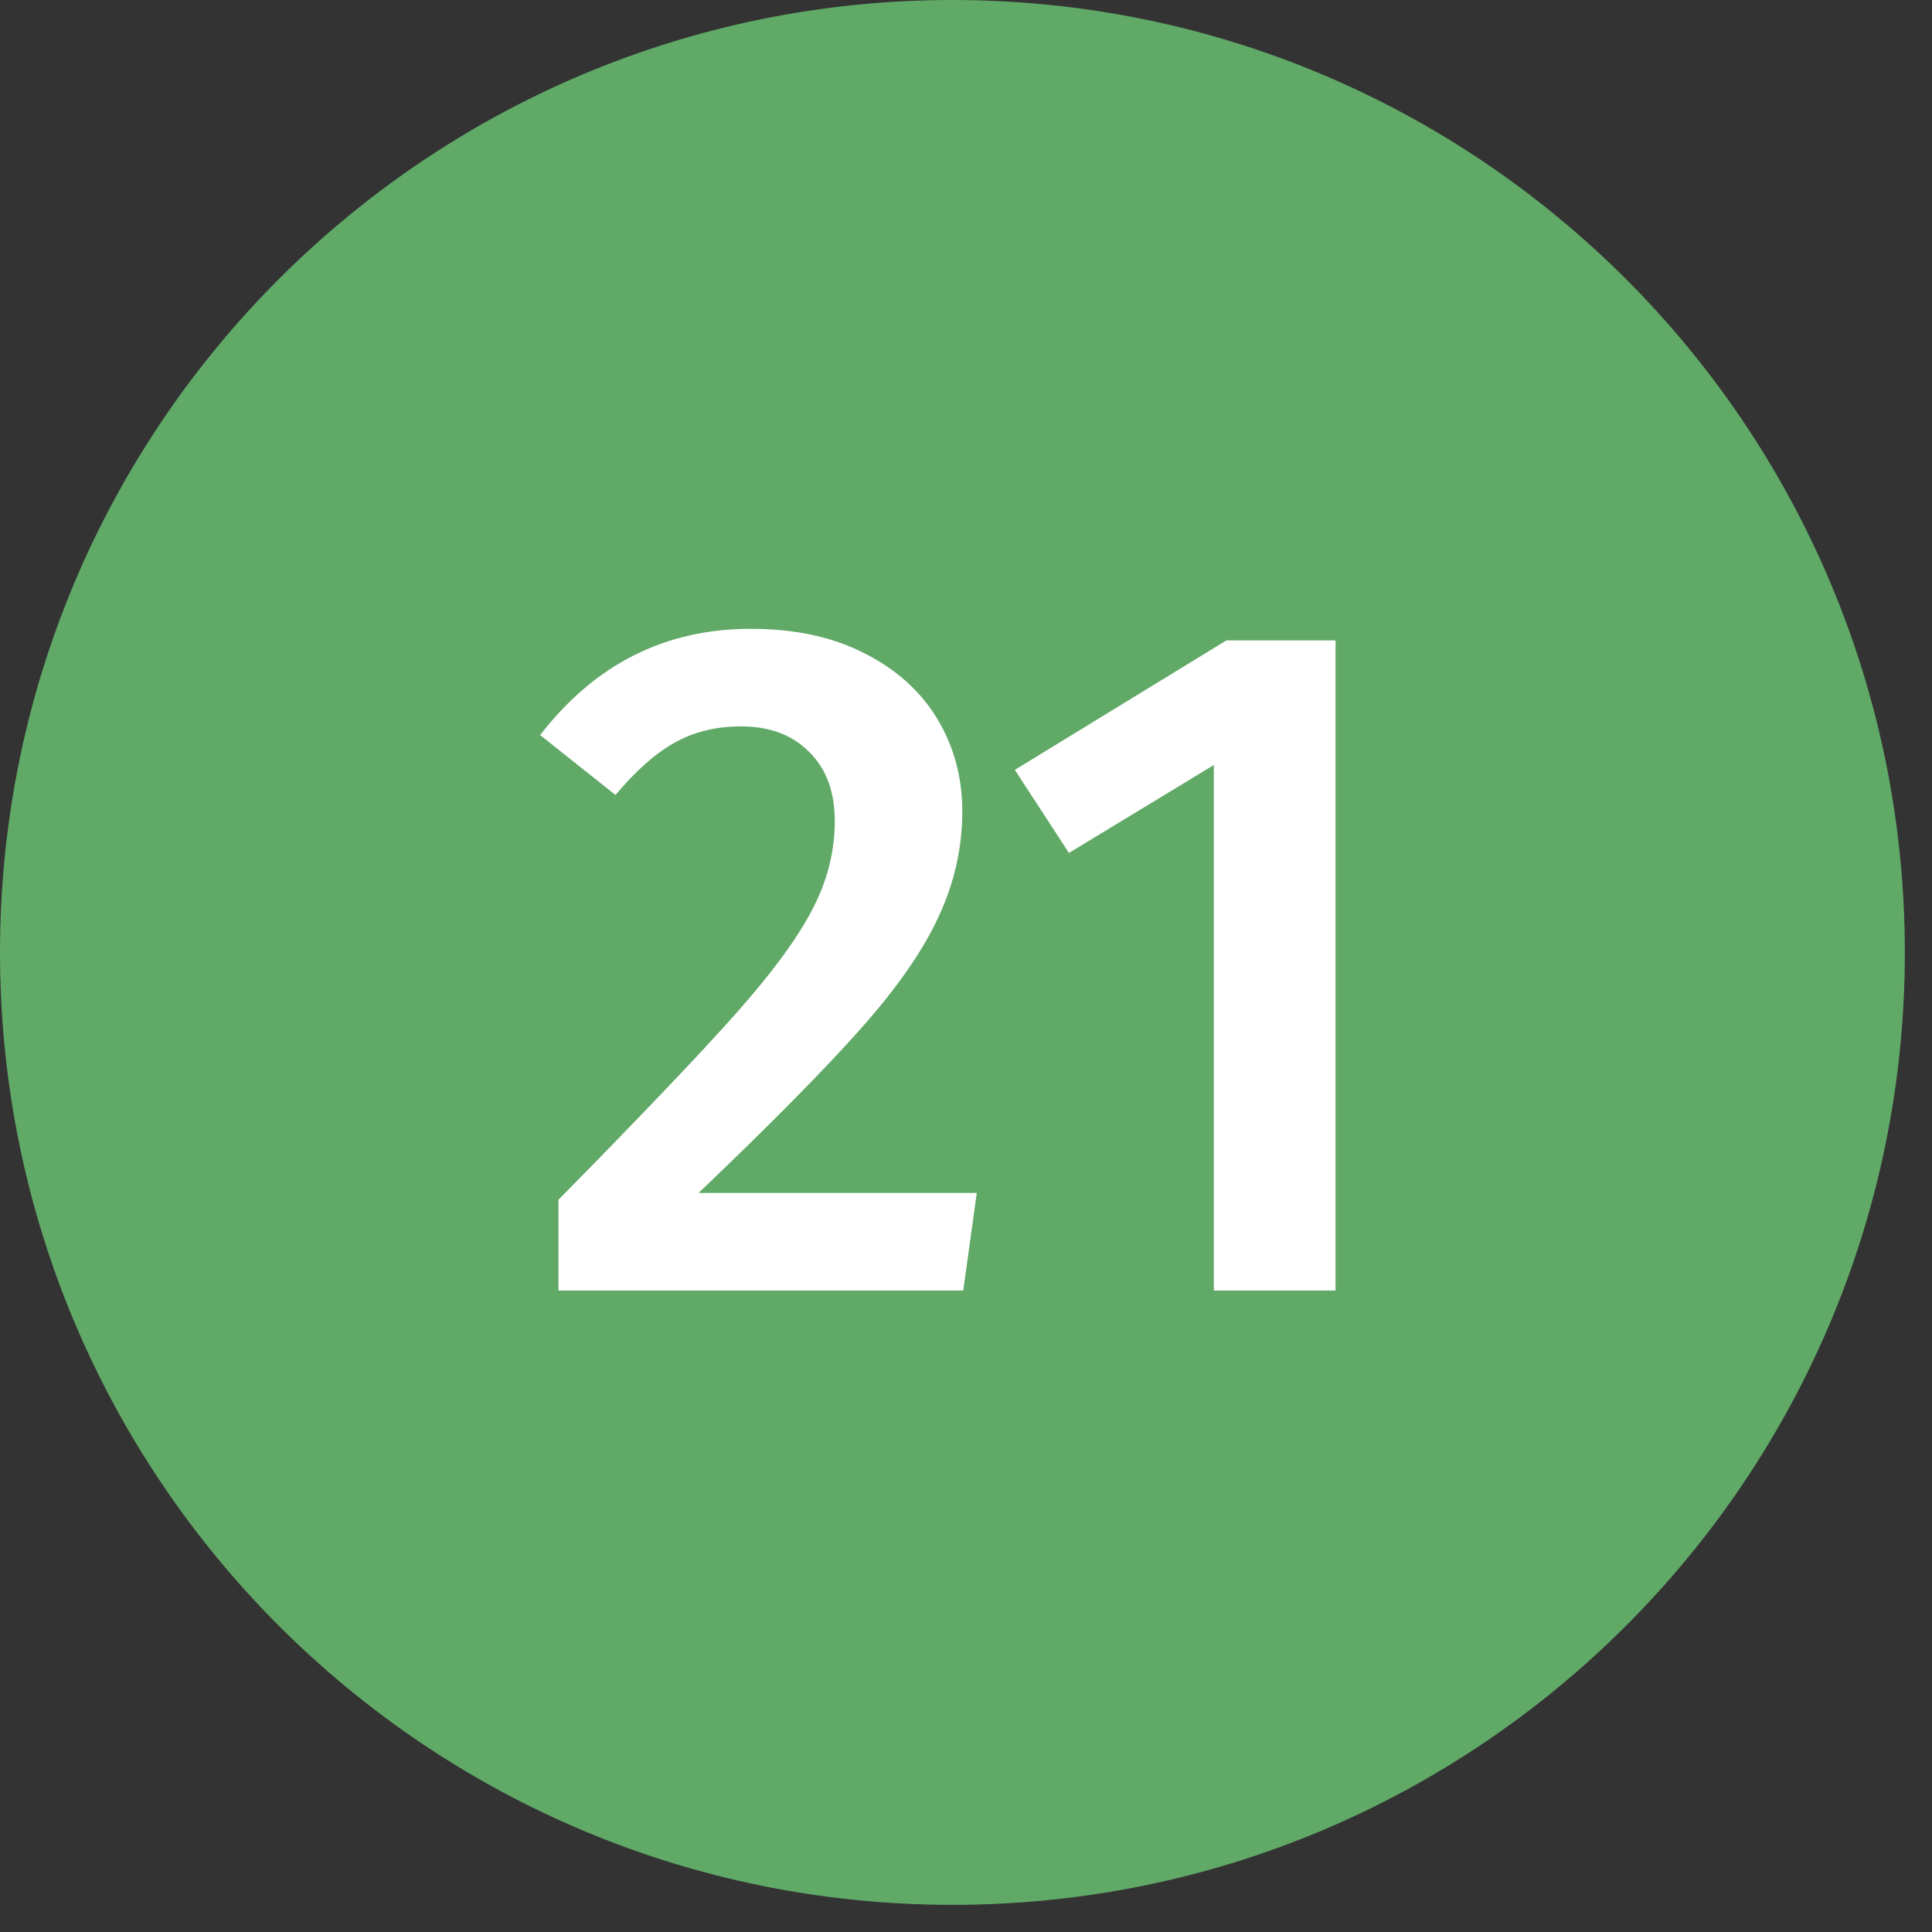
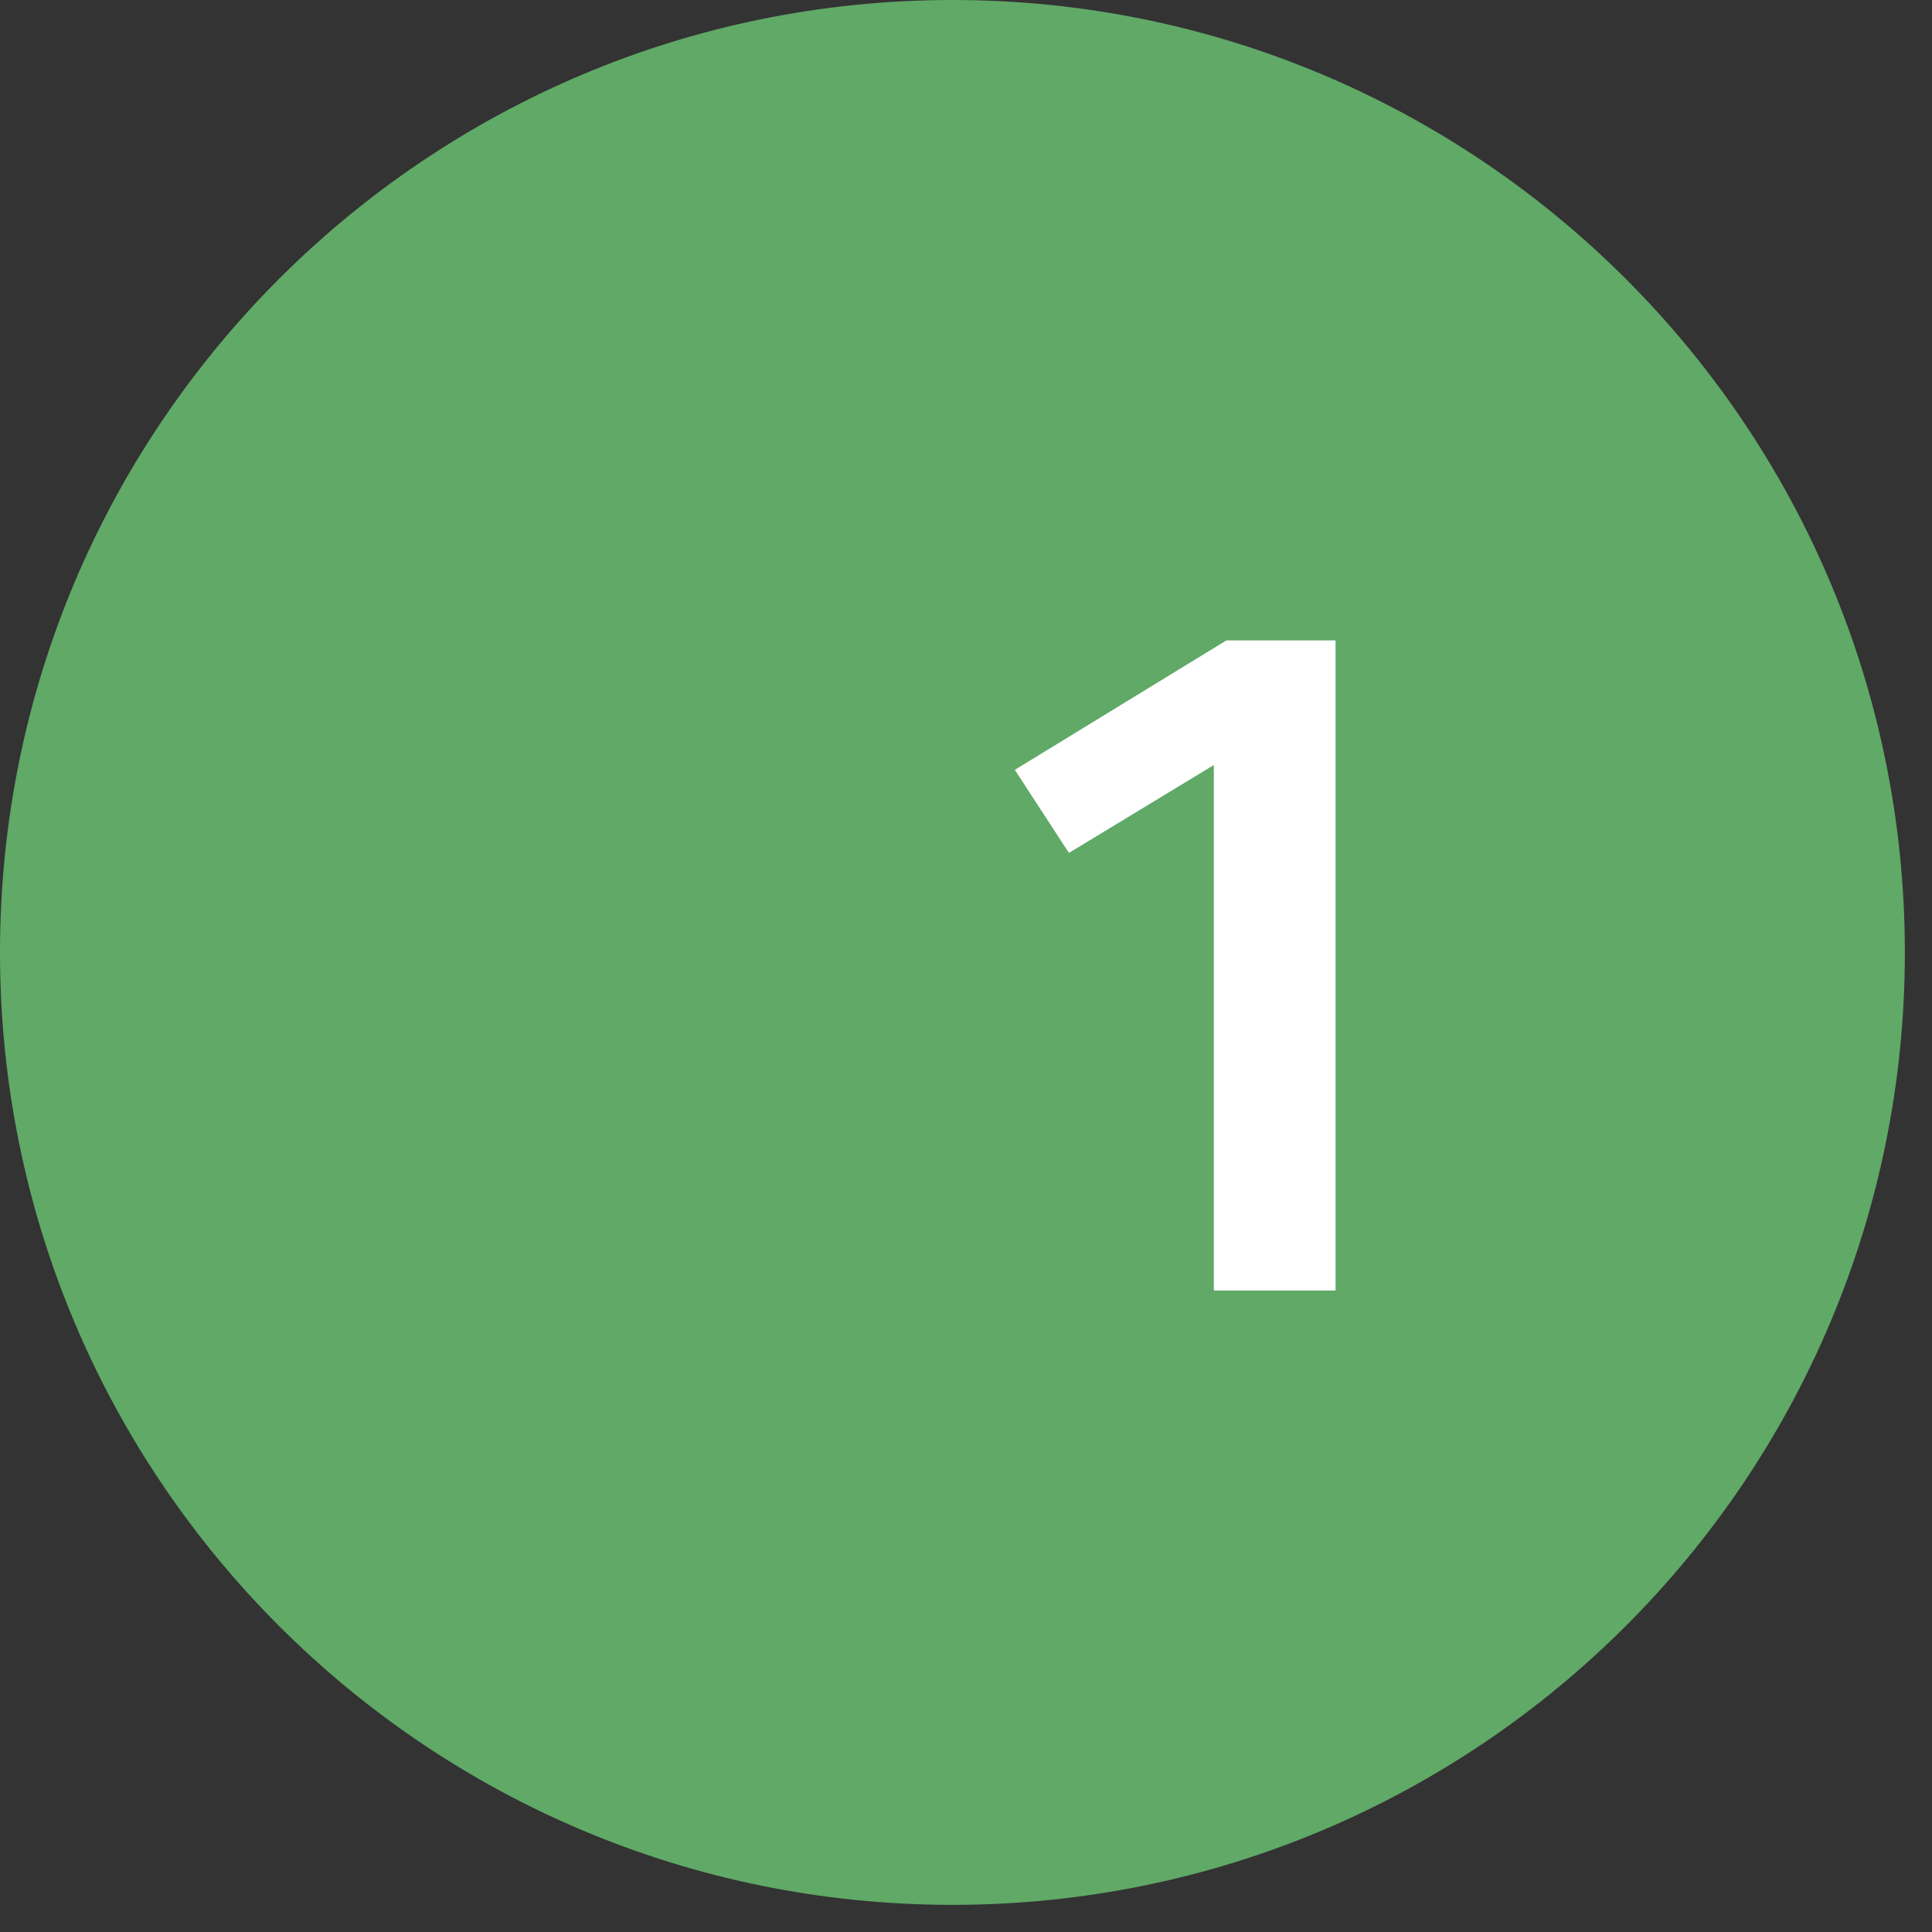
<svg xmlns="http://www.w3.org/2000/svg" width="40" height="40" viewBox="0 0 40 40" fill="none">
  <rect x="0" y="0" width="40" height="40" fill="#333333" stroke="none" />
  <path d="M39.438 19.719C39.438 30.609 30.609 39.438 19.719 39.438C8.828 39.438 0 30.609 0 19.719C0 8.828 8.828 0 19.719 0C30.609 0 39.438 8.828 39.438 19.719Z" fill="#60A967" />
-   <path d="M15.543 13.019C16.45 13.019 17.23 13.185 17.883 13.519C18.549 13.852 19.056 14.305 19.403 14.879C19.75 15.452 19.923 16.092 19.923 16.799C19.923 17.559 19.756 18.292 19.423 18.999C19.103 19.692 18.563 20.465 17.803 21.319C17.043 22.172 15.93 23.299 14.463 24.699H20.223L19.943 26.719H11.563V24.839C13.27 23.105 14.489 21.825 15.223 20.999C15.97 20.159 16.496 19.445 16.803 18.859C17.123 18.259 17.283 17.639 17.283 16.999C17.283 16.385 17.103 15.905 16.743 15.559C16.396 15.212 15.93 15.039 15.343 15.039C14.823 15.039 14.363 15.152 13.963 15.379C13.576 15.592 13.169 15.952 12.743 16.459L11.183 15.219C12.316 13.752 13.77 13.019 15.543 13.019Z" fill="white" />
  <path d="M27.651 13.259V26.719H25.131V15.839L22.131 17.659L21.011 15.939L25.391 13.259H27.651Z" fill="white" />
</svg>